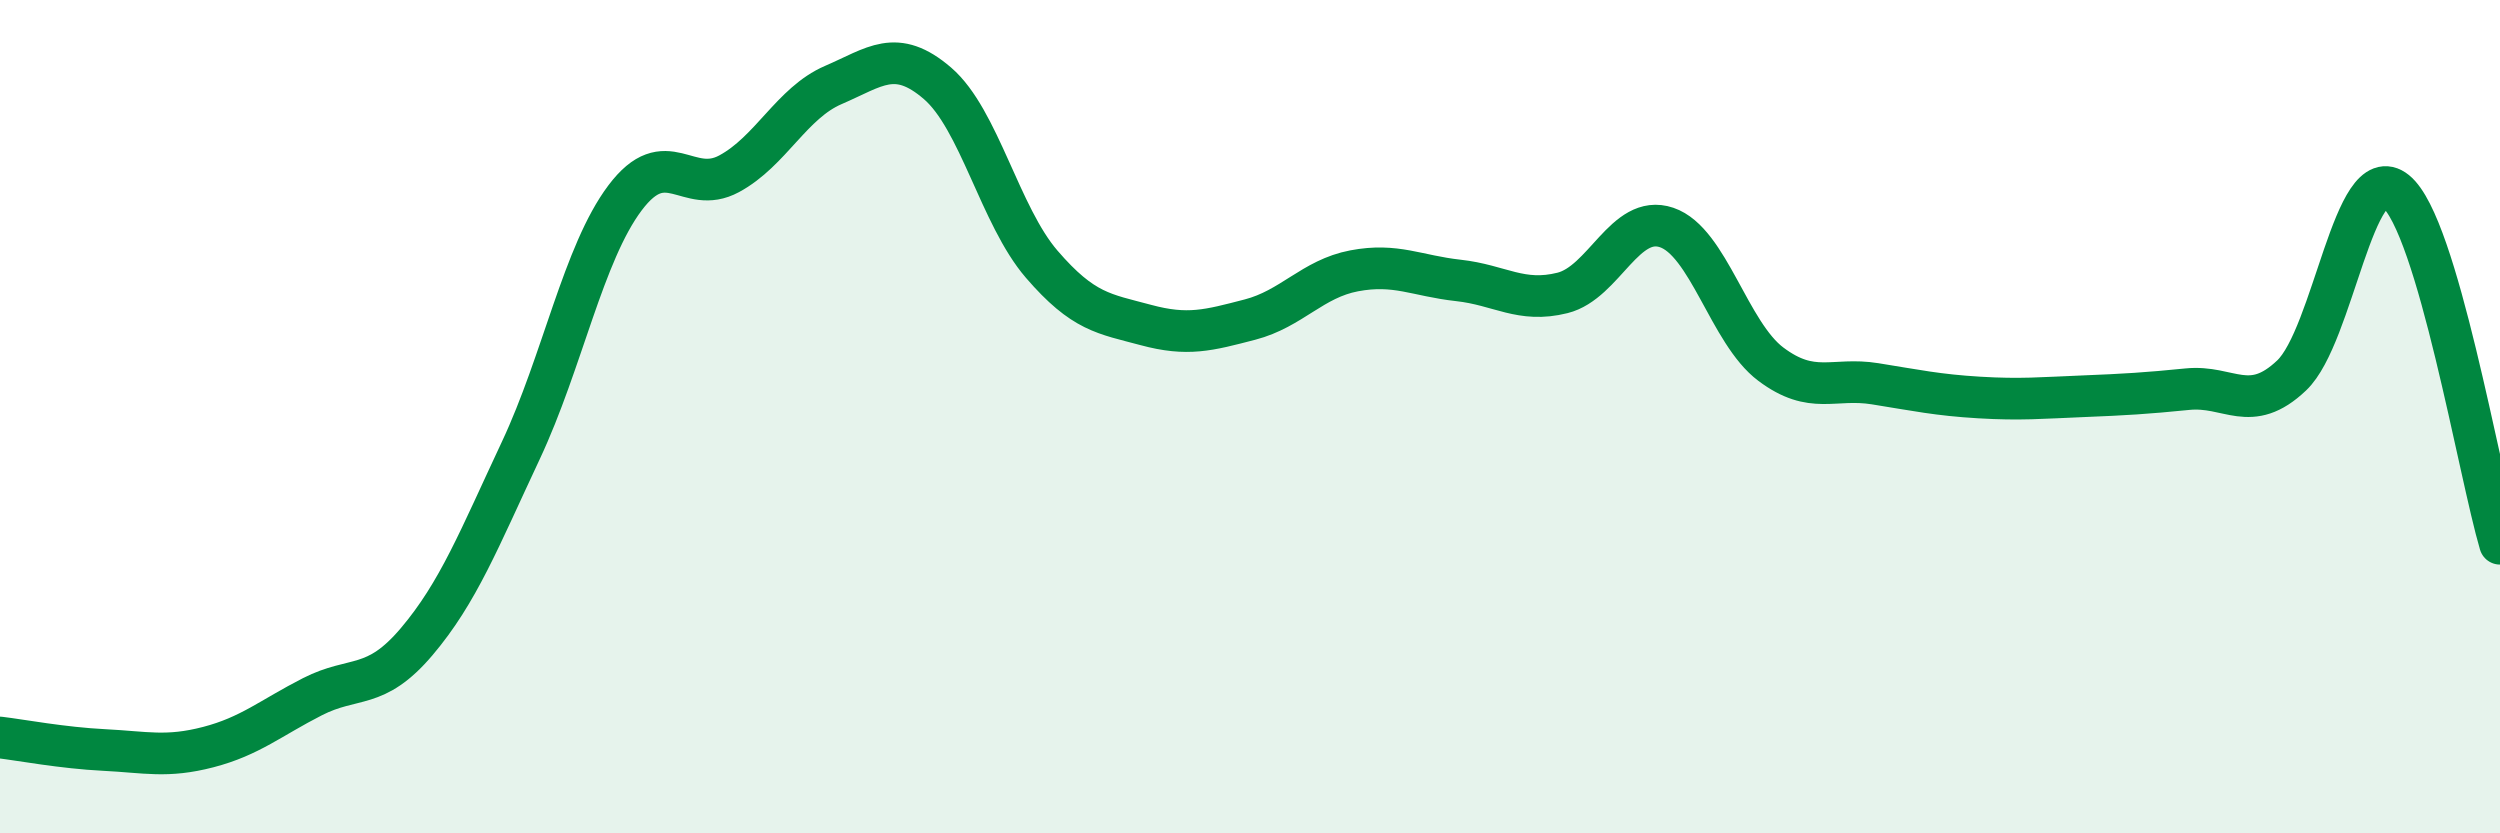
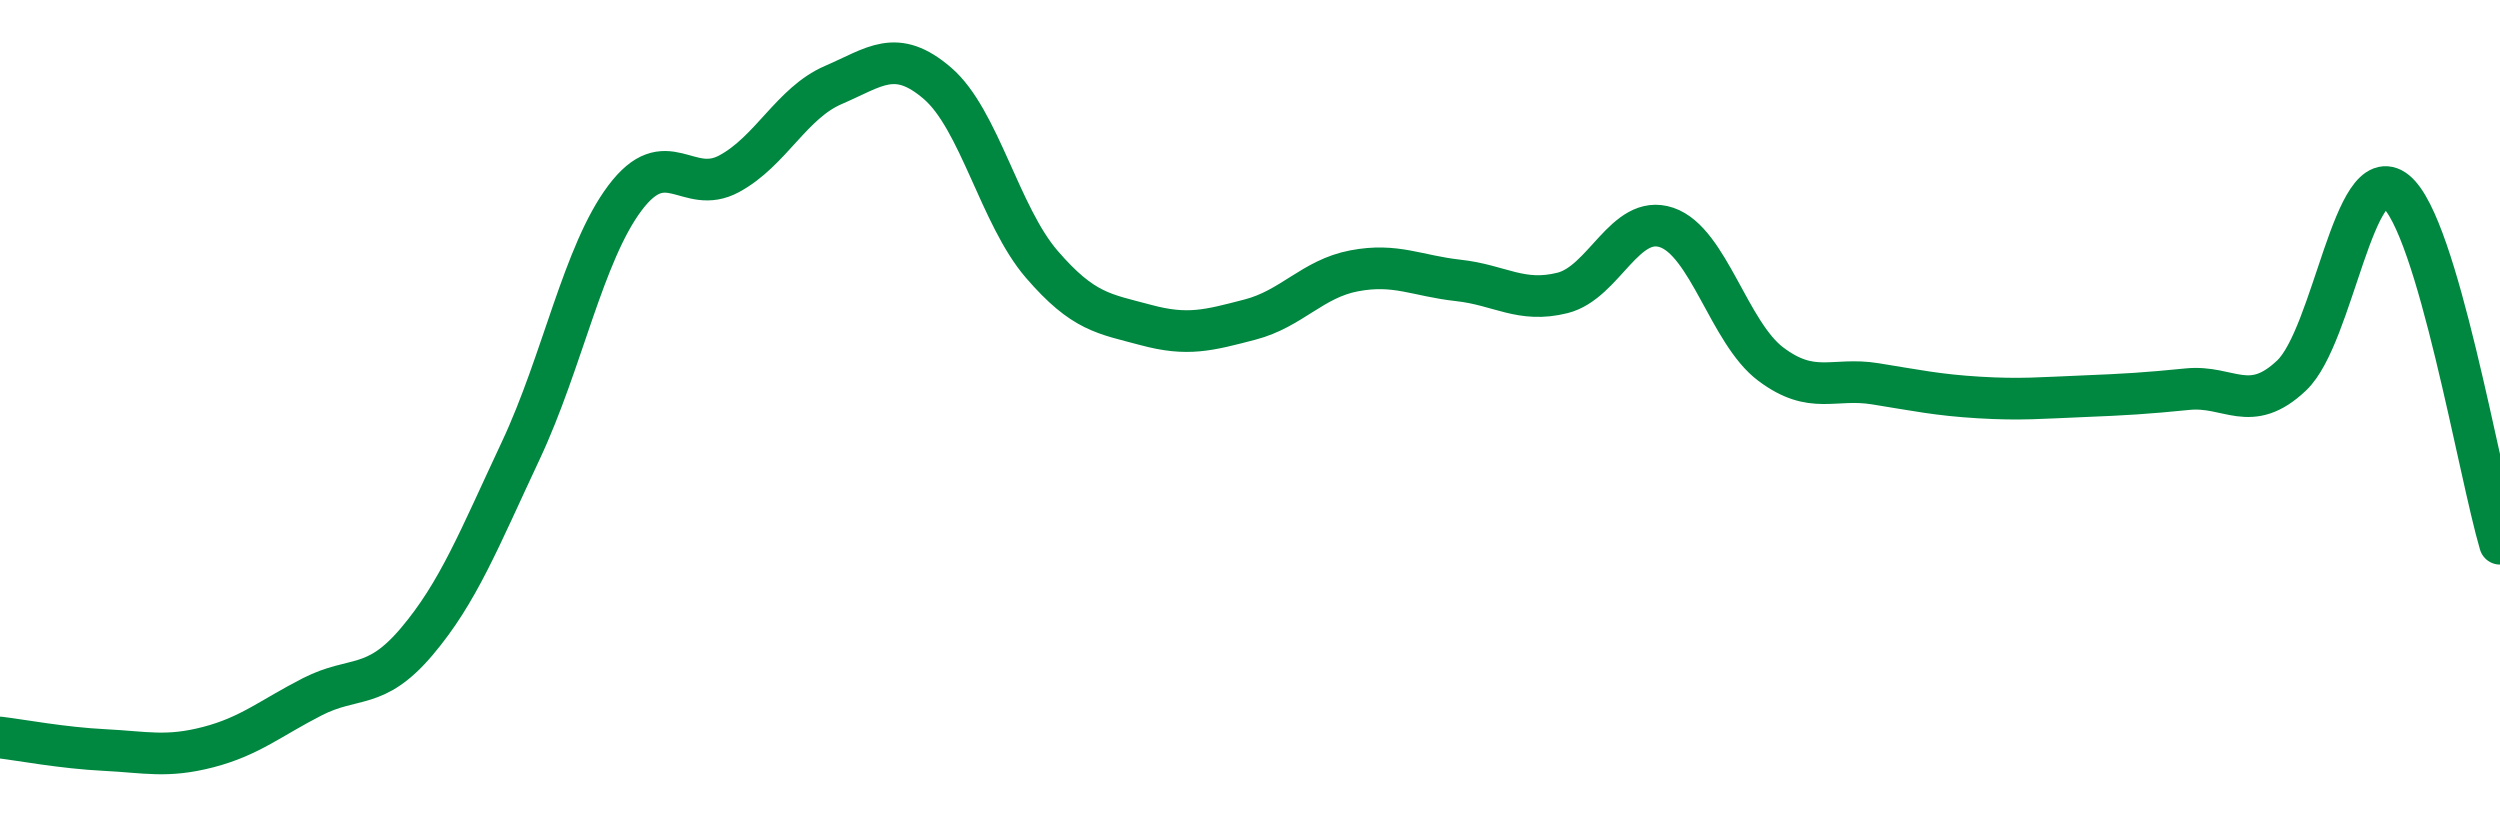
<svg xmlns="http://www.w3.org/2000/svg" width="60" height="20" viewBox="0 0 60 20">
-   <path d="M 0,17.7 C 0.5,17.76 1.5,17.95 2.5,18 C 3.5,18.05 4,18.19 5,17.93 C 6,17.67 6.5,17.23 7.5,16.72 C 8.5,16.21 9,16.58 10,15.4 C 11,14.22 11.5,12.94 12.5,10.81 C 13.5,8.68 14,6.08 15,4.75 C 16,3.42 16.5,4.71 17.5,4.17 C 18.5,3.63 19,2.47 20,2.04 C 21,1.61 21.5,1.14 22.5,2 C 23.5,2.86 24,5.18 25,6.34 C 26,7.5 26.5,7.53 27.5,7.8 C 28.5,8.07 29,7.93 30,7.67 C 31,7.41 31.5,6.69 32.5,6.5 C 33.5,6.31 34,6.62 35,6.73 C 36,6.84 36.5,7.28 37.5,7.03 C 38.5,6.78 39,5.12 40,5.46 C 41,5.8 41.5,7.99 42.5,8.74 C 43.5,9.49 44,9.05 45,9.21 C 46,9.37 46.5,9.48 47.5,9.54 C 48.5,9.6 49,9.55 50,9.51 C 51,9.47 51.5,9.44 52.5,9.34 C 53.5,9.24 54,9.96 55,9.01 C 56,8.06 56.5,3.78 57.5,4.59 C 58.5,5.4 59.5,11.36 60,13.05L60 20L0 20Z" fill="#008740" opacity="0.1" stroke-linecap="round" stroke-linejoin="round" />
  <path d="M 0,17.7 C 0.5,17.76 1.5,17.95 2.5,18 C 3.5,18.05 4,18.19 5,17.93 C 6,17.67 6.5,17.23 7.5,16.72 C 8.5,16.21 9,16.58 10,15.4 C 11,14.22 11.5,12.94 12.5,10.81 C 13.5,8.68 14,6.08 15,4.75 C 16,3.42 16.5,4.71 17.5,4.17 C 18.5,3.63 19,2.47 20,2.04 C 21,1.61 21.5,1.14 22.5,2 C 23.5,2.86 24,5.18 25,6.34 C 26,7.5 26.5,7.53 27.5,7.8 C 28.5,8.07 29,7.93 30,7.67 C 31,7.41 31.5,6.69 32.5,6.5 C 33.5,6.31 34,6.62 35,6.73 C 36,6.84 36.5,7.28 37.5,7.03 C 38.5,6.78 39,5.12 40,5.46 C 41,5.8 41.5,7.99 42.5,8.74 C 43.5,9.49 44,9.05 45,9.21 C 46,9.37 46.5,9.48 47.5,9.54 C 48.5,9.6 49,9.55 50,9.51 C 51,9.47 51.5,9.44 52.5,9.34 C 53.5,9.24 54,9.96 55,9.01 C 56,8.06 56.5,3.78 57.5,4.59 C 58.5,5.4 59.5,11.36 60,13.05" stroke="#008740" stroke-width="1" fill="none" stroke-linecap="round" stroke-linejoin="round" />
</svg>